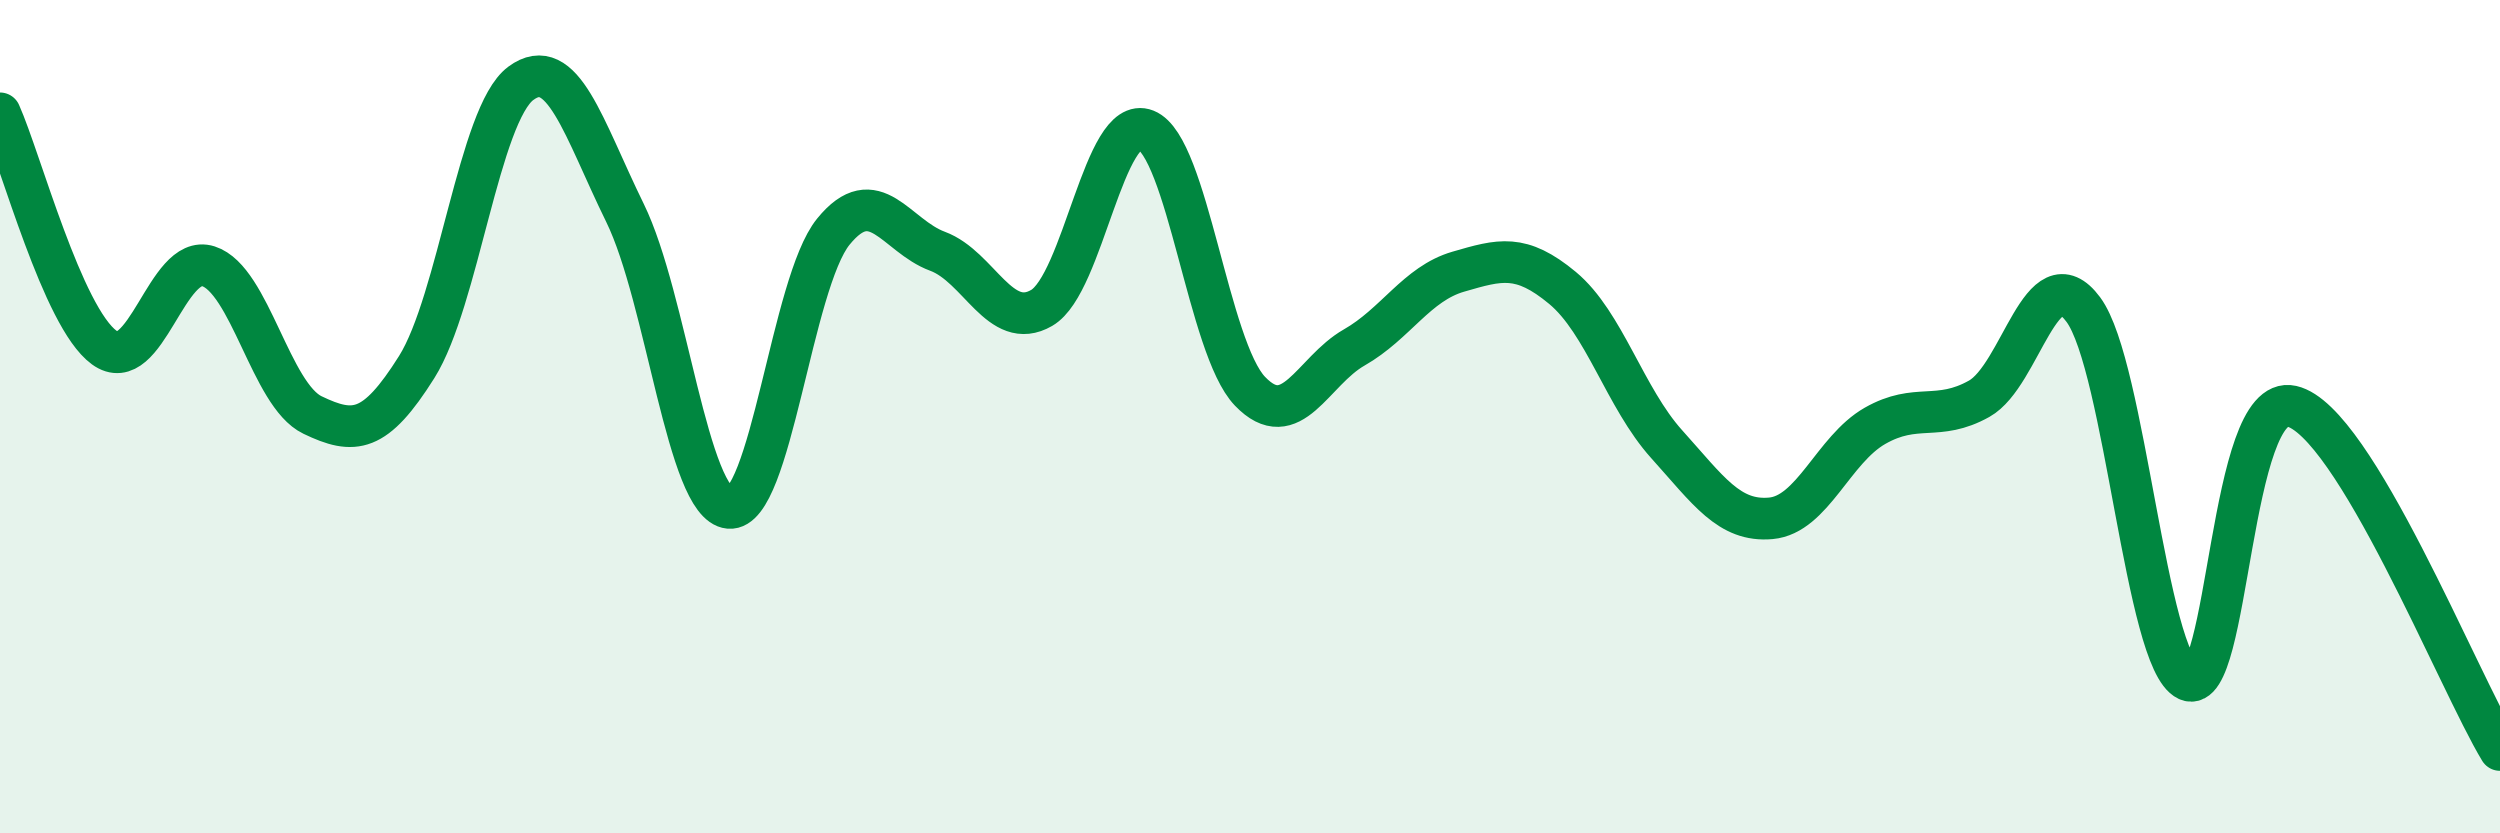
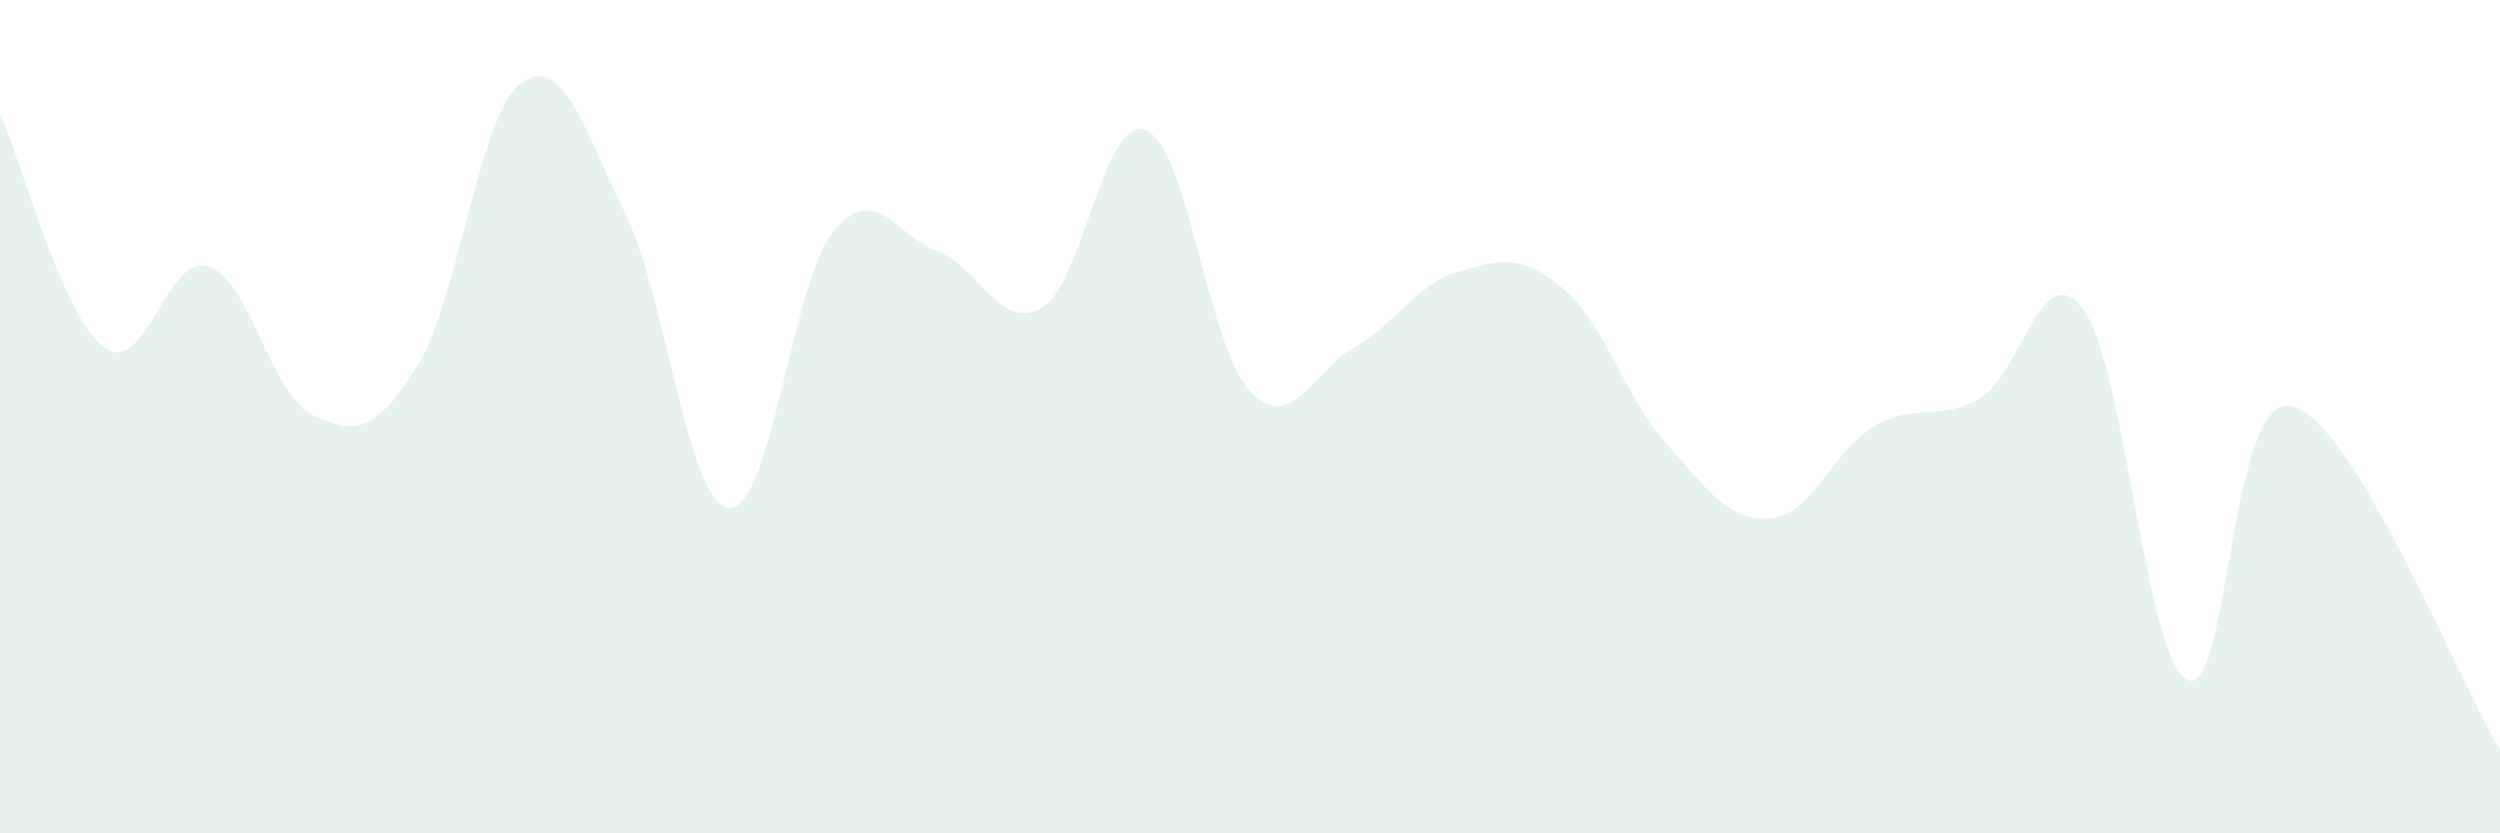
<svg xmlns="http://www.w3.org/2000/svg" width="60" height="20" viewBox="0 0 60 20">
  <path d="M 0,2.72 C 0.5,3.84 1.5,7.61 2.5,8.34 C 3.5,9.07 4,6.07 5,6.39 C 6,6.71 6.5,9.48 7.5,9.96 C 8.5,10.44 9,10.4 10,8.81 C 11,7.22 11.5,2.74 12.5,2 C 13.5,1.26 14,3.07 15,5.11 C 16,7.15 16.5,12.1 17.5,12.19 C 18.5,12.28 19,6.79 20,5.56 C 21,4.33 21.5,5.66 22.5,6.03 C 23.5,6.4 24,7.97 25,7.39 C 26,6.81 26.5,2.72 27.5,3.12 C 28.5,3.52 29,8.35 30,9.39 C 31,10.43 31.5,8.91 32.5,8.34 C 33.5,7.77 34,6.81 35,6.52 C 36,6.23 36.5,6.08 37.5,6.91 C 38.5,7.74 39,9.55 40,10.66 C 41,11.77 41.5,12.53 42.5,12.44 C 43.5,12.35 44,10.79 45,10.22 C 46,9.65 46.5,10.13 47.5,9.57 C 48.5,9.01 49,6.08 50,7.43 C 51,8.78 51.5,15.86 52.5,16.32 C 53.5,16.78 53.5,9.41 55,9.75 C 56.5,10.09 59,16.35 60,18L60 20L0 20Z" fill="#008740" opacity="0.1" stroke-linecap="round" stroke-linejoin="round" />
-   <path d="M 0,2.72 C 0.5,3.84 1.5,7.61 2.5,8.34 C 3.5,9.07 4,6.07 5,6.39 C 6,6.71 6.5,9.48 7.5,9.96 C 8.5,10.44 9,10.4 10,8.81 C 11,7.22 11.5,2.74 12.5,2 C 13.5,1.26 14,3.07 15,5.11 C 16,7.15 16.5,12.1 17.5,12.19 C 18.5,12.28 19,6.79 20,5.56 C 21,4.33 21.5,5.66 22.5,6.03 C 23.5,6.4 24,7.97 25,7.39 C 26,6.81 26.5,2.72 27.5,3.12 C 28.5,3.52 29,8.35 30,9.39 C 31,10.43 31.5,8.91 32.5,8.34 C 33.5,7.77 34,6.81 35,6.52 C 36,6.23 36.5,6.08 37.5,6.91 C 38.5,7.74 39,9.55 40,10.66 C 41,11.77 41.5,12.53 42.5,12.44 C 43.5,12.35 44,10.79 45,10.22 C 46,9.65 46.5,10.13 47.5,9.57 C 48.5,9.01 49,6.08 50,7.43 C 51,8.78 51.5,15.86 52.5,16.32 C 53.5,16.78 53.5,9.41 55,9.75 C 56.5,10.09 59,16.35 60,18" stroke="#008740" stroke-width="1" fill="none" stroke-linecap="round" stroke-linejoin="round" />
</svg>